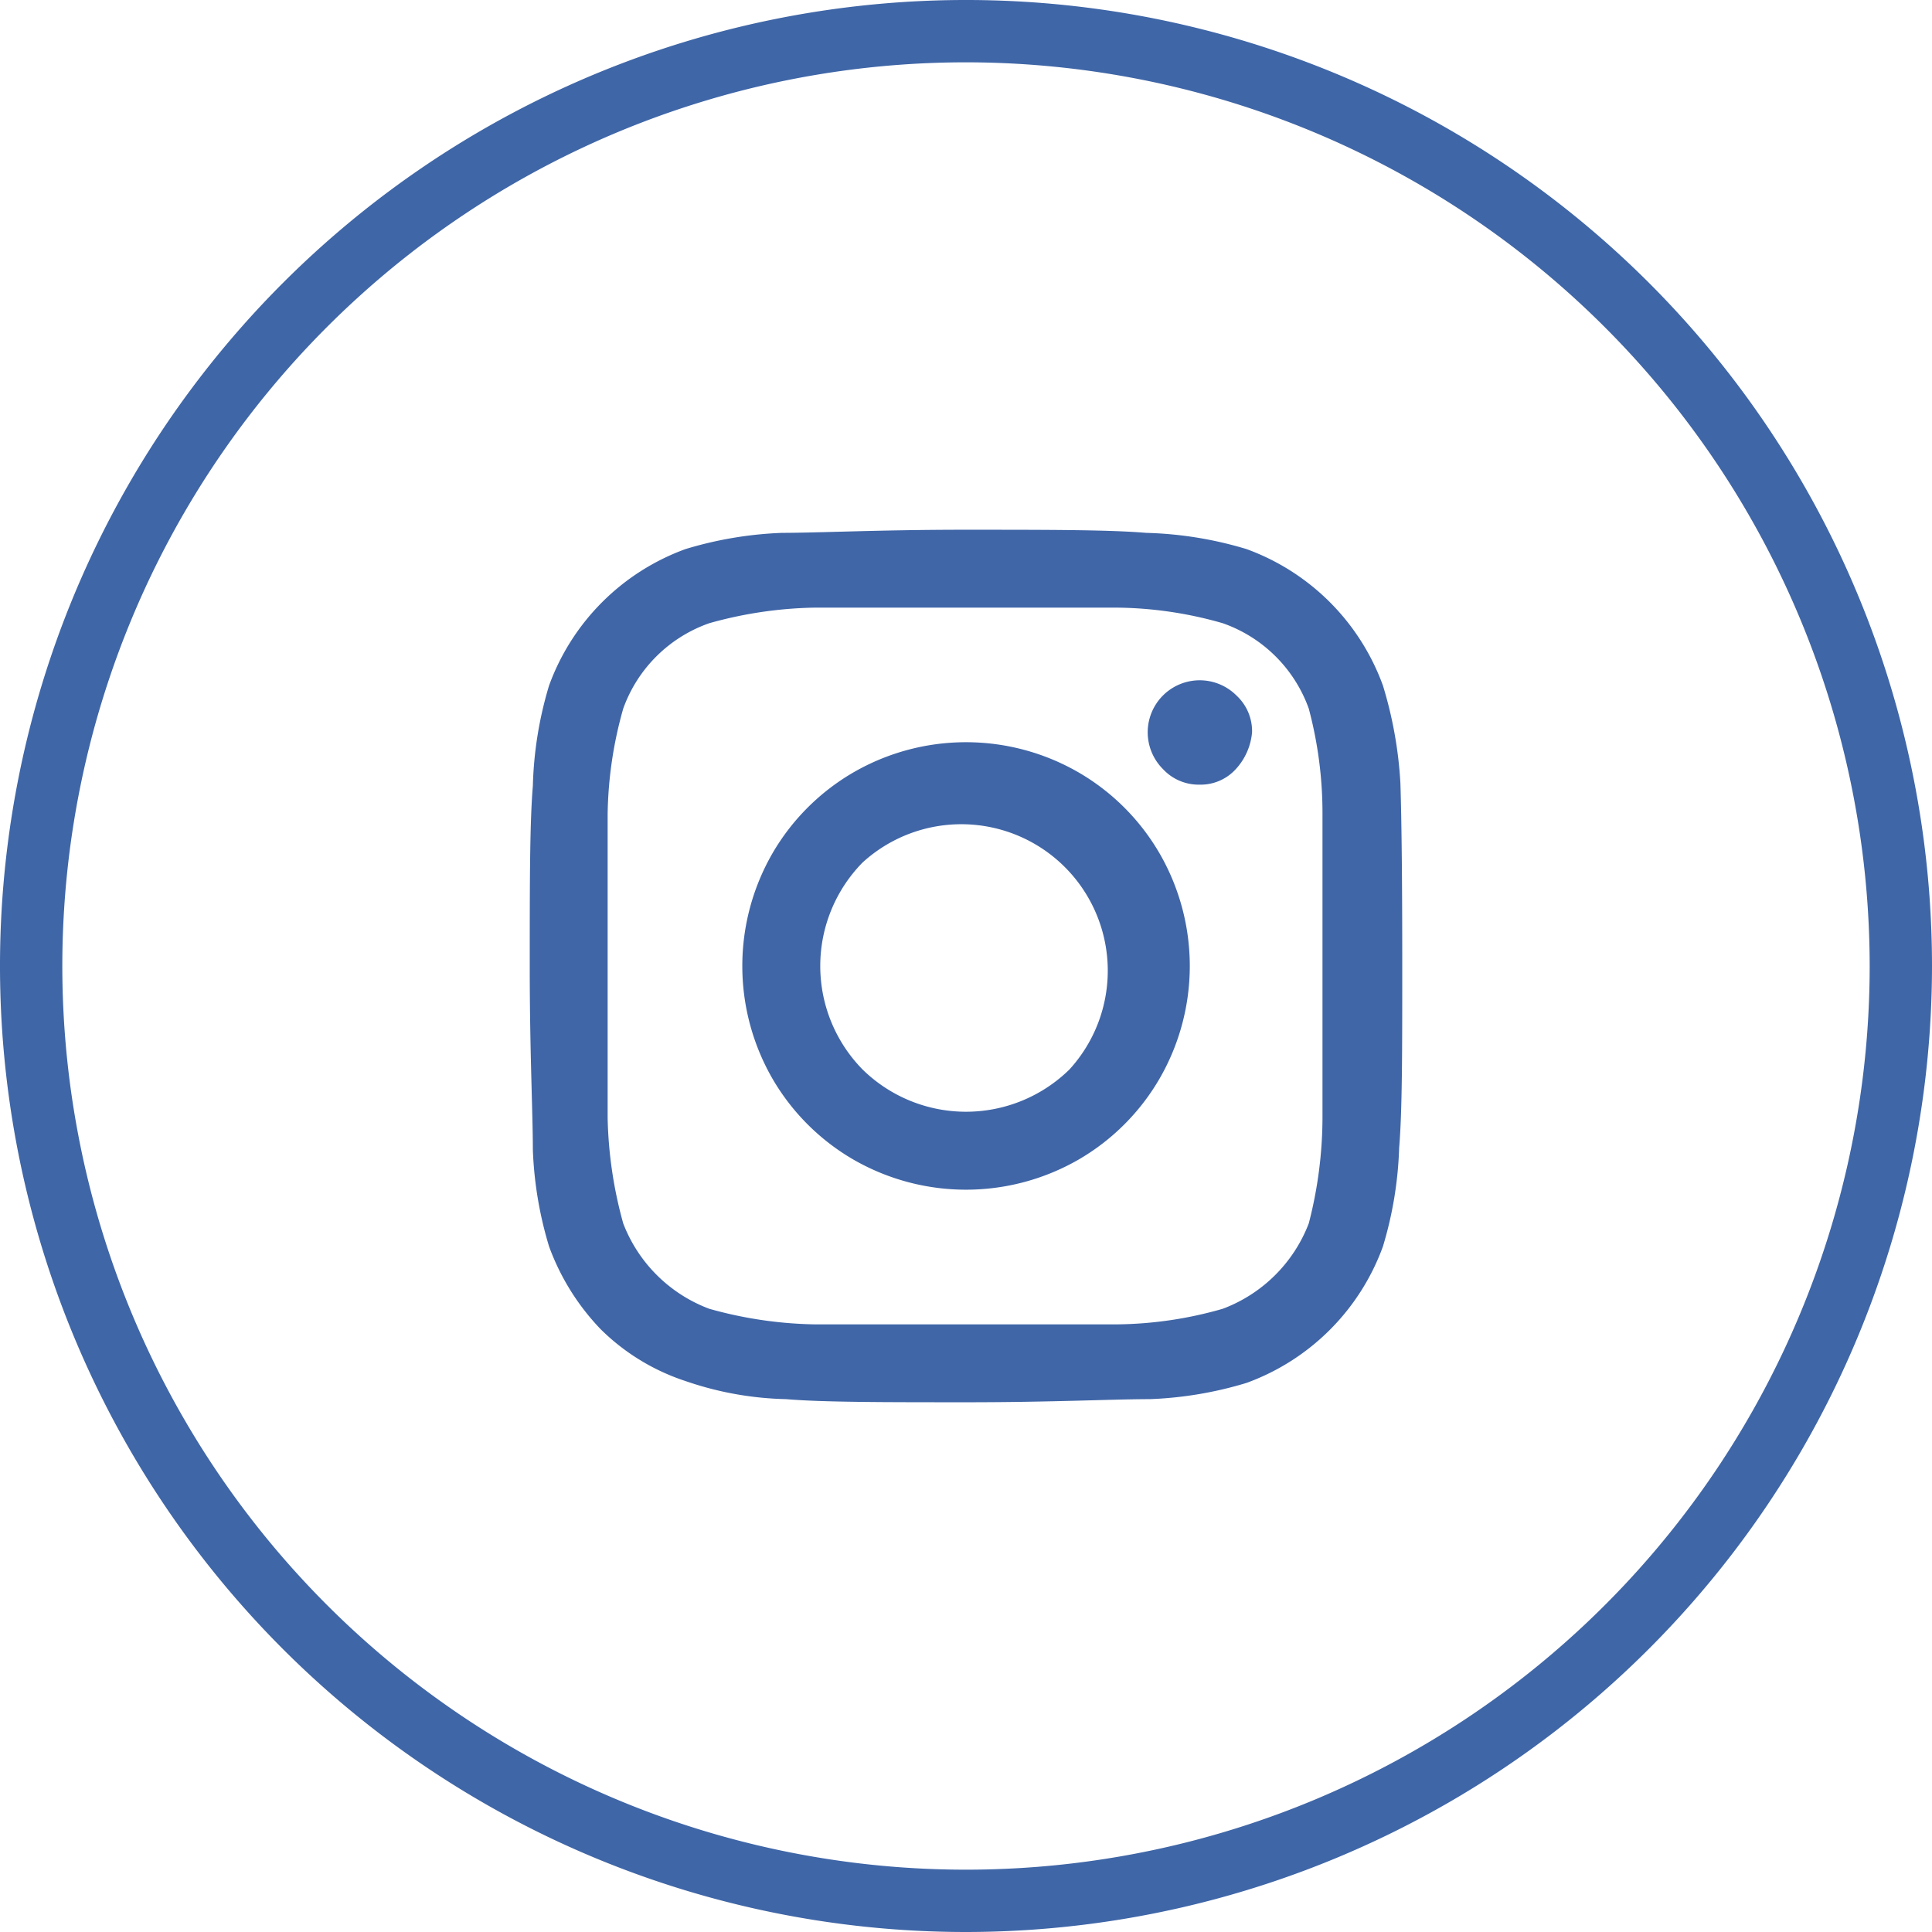
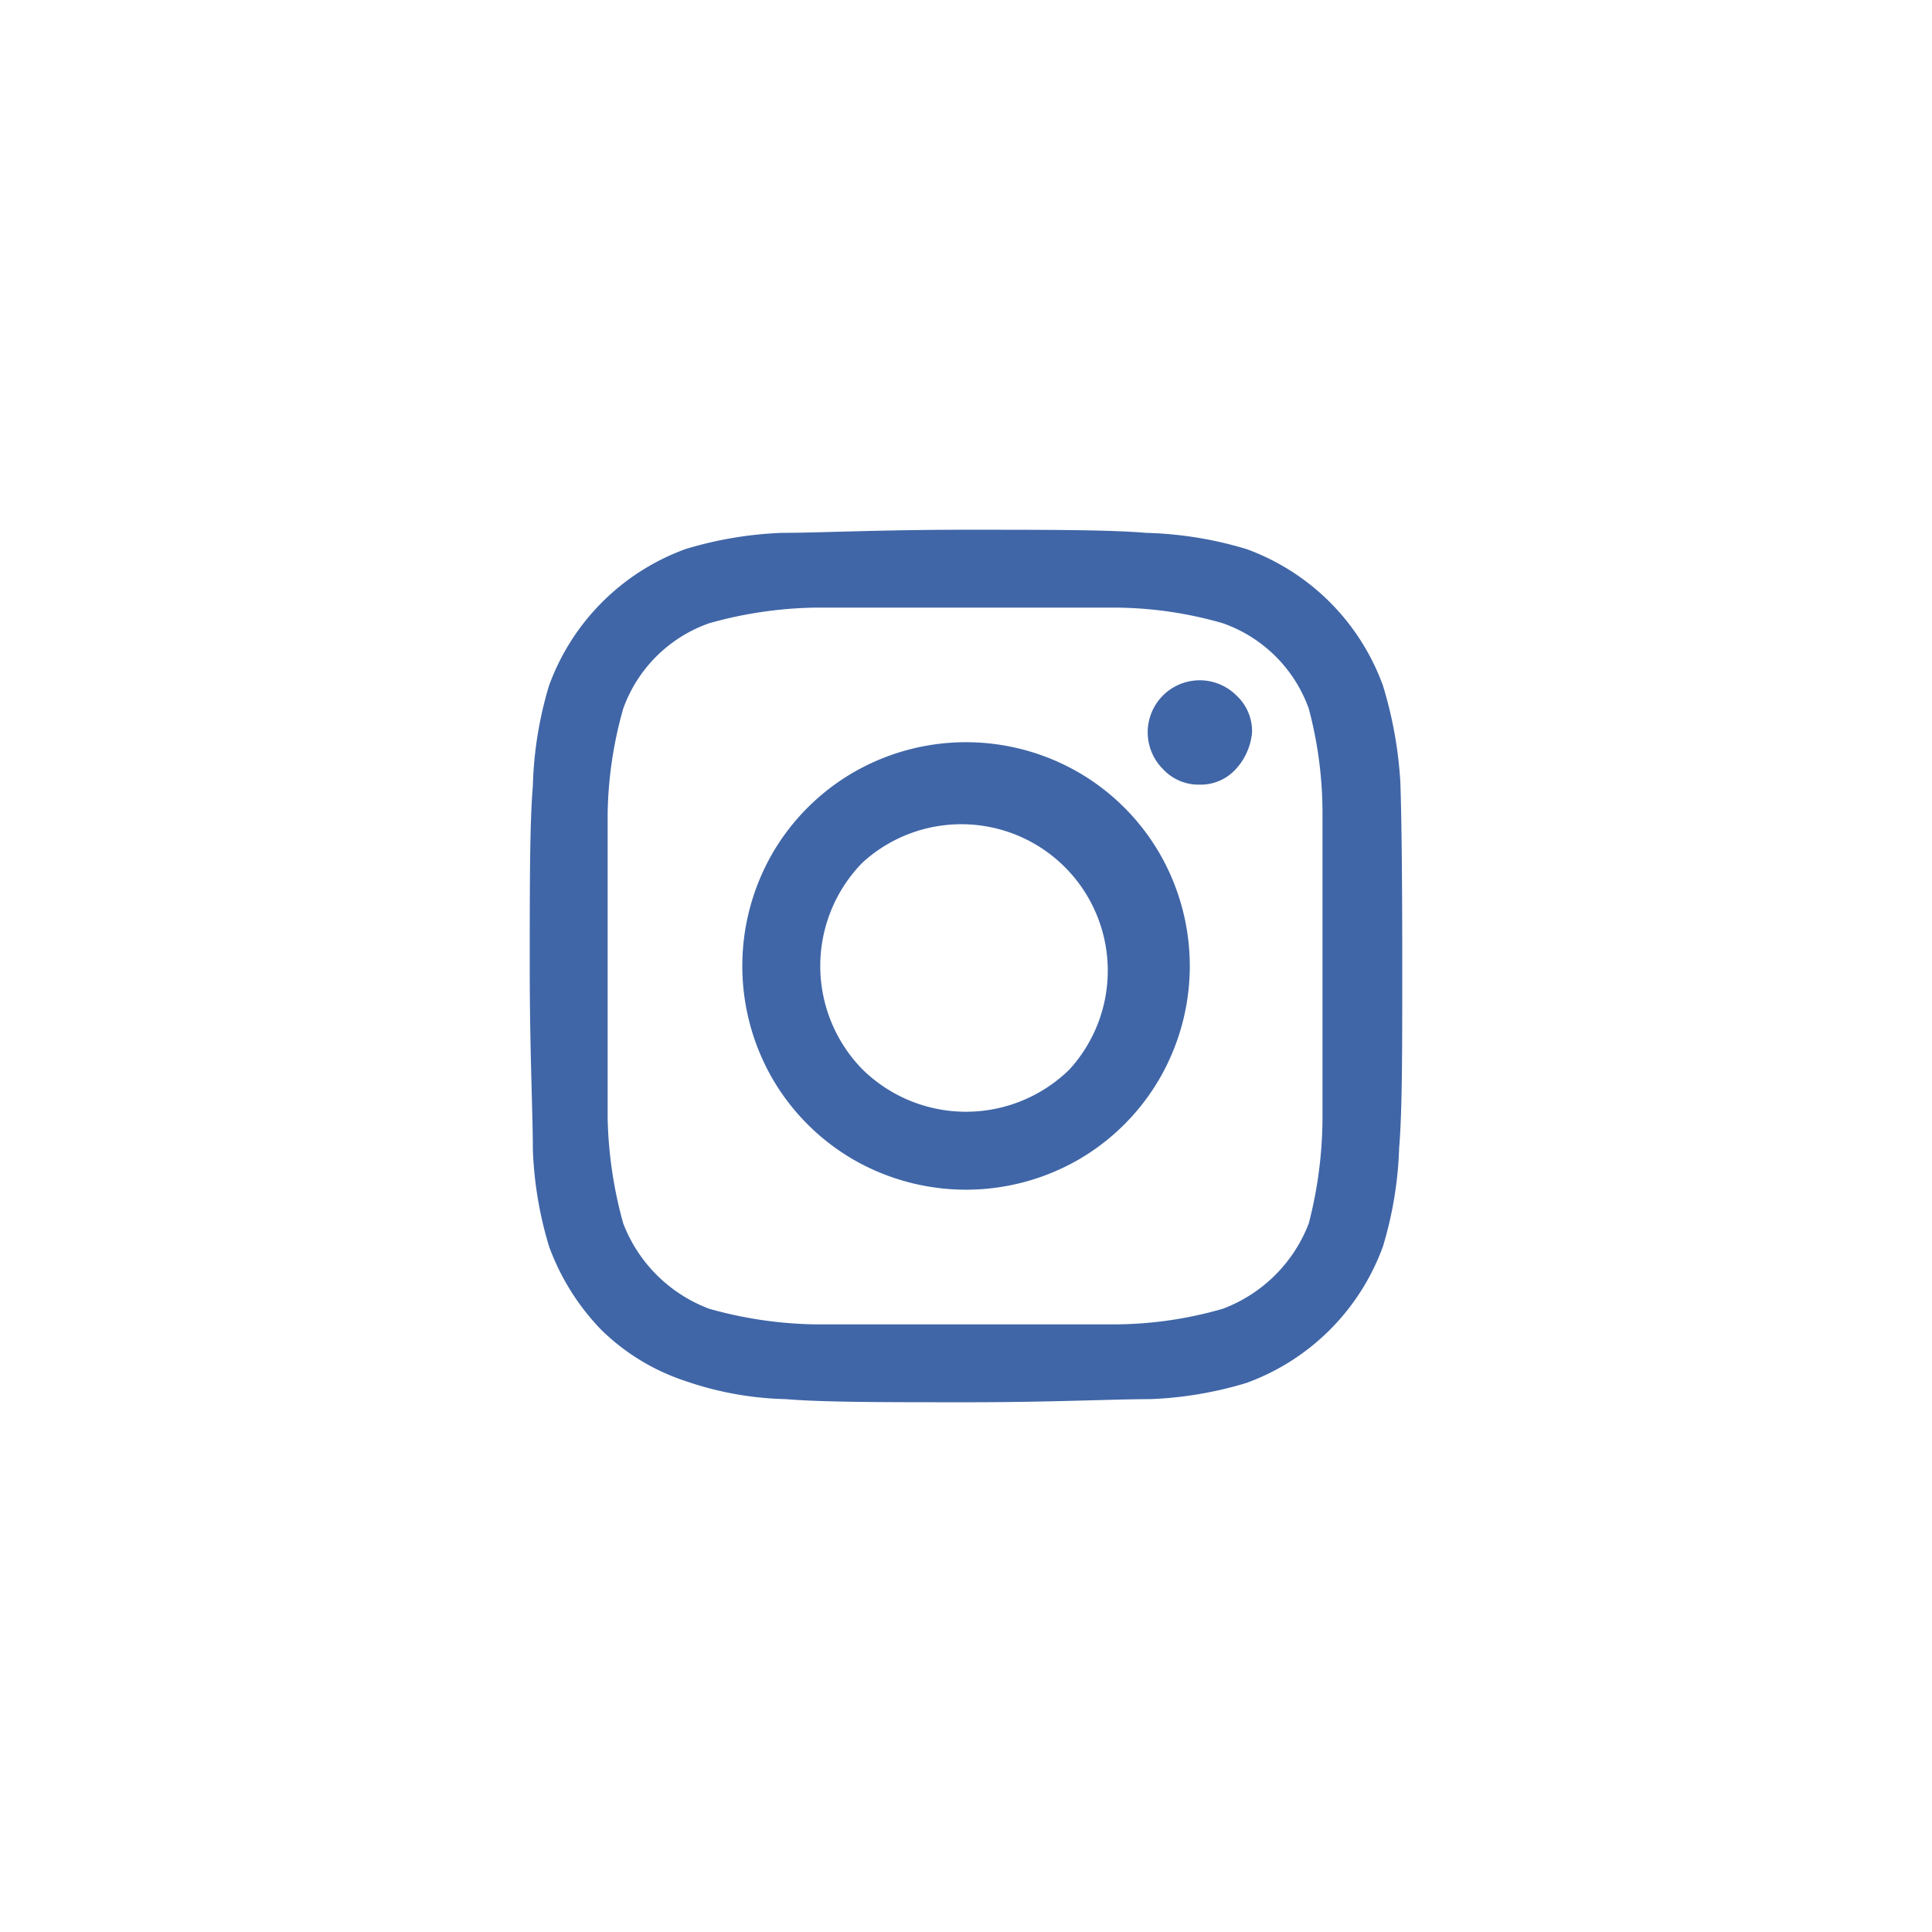
<svg xmlns="http://www.w3.org/2000/svg" id="Layer_1" data-name="Layer 1" viewBox="0 0 31 31">
  <defs>
    <style>.cls-1{fill:#3f66a7;}.cls-2{fill:#4066a7;}</style>
  </defs>
  <title>Artboard 1</title>
-   <path class="cls-1" d="M15.5,31A15.5,15.5,0,1,1,31,15.5,15.51,15.51,0,0,1,15.5,31Zm0-30A14.5,14.5,0,1,0,30,15.5,14.51,14.51,0,0,0,15.5,1Z" />
  <path class="cls-2" d="M22.5,15.5c0,1.35,0,2.33-.05,2.92A6.1,6.1,0,0,1,22.19,20,3.66,3.66,0,0,1,20,22.19a6.1,6.1,0,0,1-1.55.26c-.59,0-1.57.05-2.92.05s-2.33,0-2.92-.05A5.28,5.28,0,0,1,11,22.16a3.47,3.47,0,0,1-1.36-.83A3.79,3.79,0,0,1,8.81,20a6.1,6.1,0,0,1-.26-1.55c0-.59-.05-1.57-.05-2.92s0-2.33.05-2.92A6.1,6.1,0,0,1,8.81,11,3.66,3.66,0,0,1,11,8.81a6.1,6.1,0,0,1,1.55-.26c.59,0,1.57-.05,2.92-.05s2.33,0,2.92.05A6.1,6.1,0,0,1,20,8.81,3.66,3.66,0,0,1,22.19,11a6.6,6.6,0,0,1,.28,1.56Q22.5,13.48,22.5,15.5Zm-1.28,2.44c0-.46,0-1.11,0-1.94V15c0-.85,0-1.5,0-1.94A6.5,6.5,0,0,0,21,11.37,2.26,2.26,0,0,0,19.62,10a6.33,6.33,0,0,0-1.68-.25c-.46,0-1.11,0-1.94,0H15c-.83,0-1.48,0-1.94,0a6.63,6.63,0,0,0-1.68.25A2.26,2.26,0,0,0,10,11.37a6.5,6.5,0,0,0-.25,1.69c0,.46,0,1.11,0,1.94v1c0,.83,0,1.48,0,1.94A6.81,6.81,0,0,0,10,19.63,2.37,2.37,0,0,0,11.38,21a6.63,6.63,0,0,0,1.68.25c.46,0,1.11,0,1.94,0h1c.85,0,1.5,0,1.94,0A6.33,6.33,0,0,0,19.62,21,2.37,2.37,0,0,0,21,19.63,6.81,6.81,0,0,0,21.22,17.94ZM17.3,12.39a3.58,3.58,0,0,1,1.31,1.31,3.61,3.61,0,0,1,0,3.6,3.58,3.58,0,0,1-1.31,1.31,3.62,3.62,0,0,1-3.6,0,3.58,3.58,0,0,1-1.31-1.31,3.62,3.62,0,0,1,0-3.6,3.58,3.58,0,0,1,1.31-1.31,3.61,3.61,0,0,1,3.6,0Zm-.14,4.77a2.35,2.35,0,0,0-3.32-3.32,2.37,2.37,0,0,0,0,3.32,2.37,2.37,0,0,0,3.32,0Zm2.68-6a.83.83,0,1,0-1.18,1.18.78.78,0,0,0,.59.25.76.76,0,0,0,.58-.25,1,1,0,0,0,.26-.59A.78.78,0,0,0,19.84,11.16Z" />
</svg>